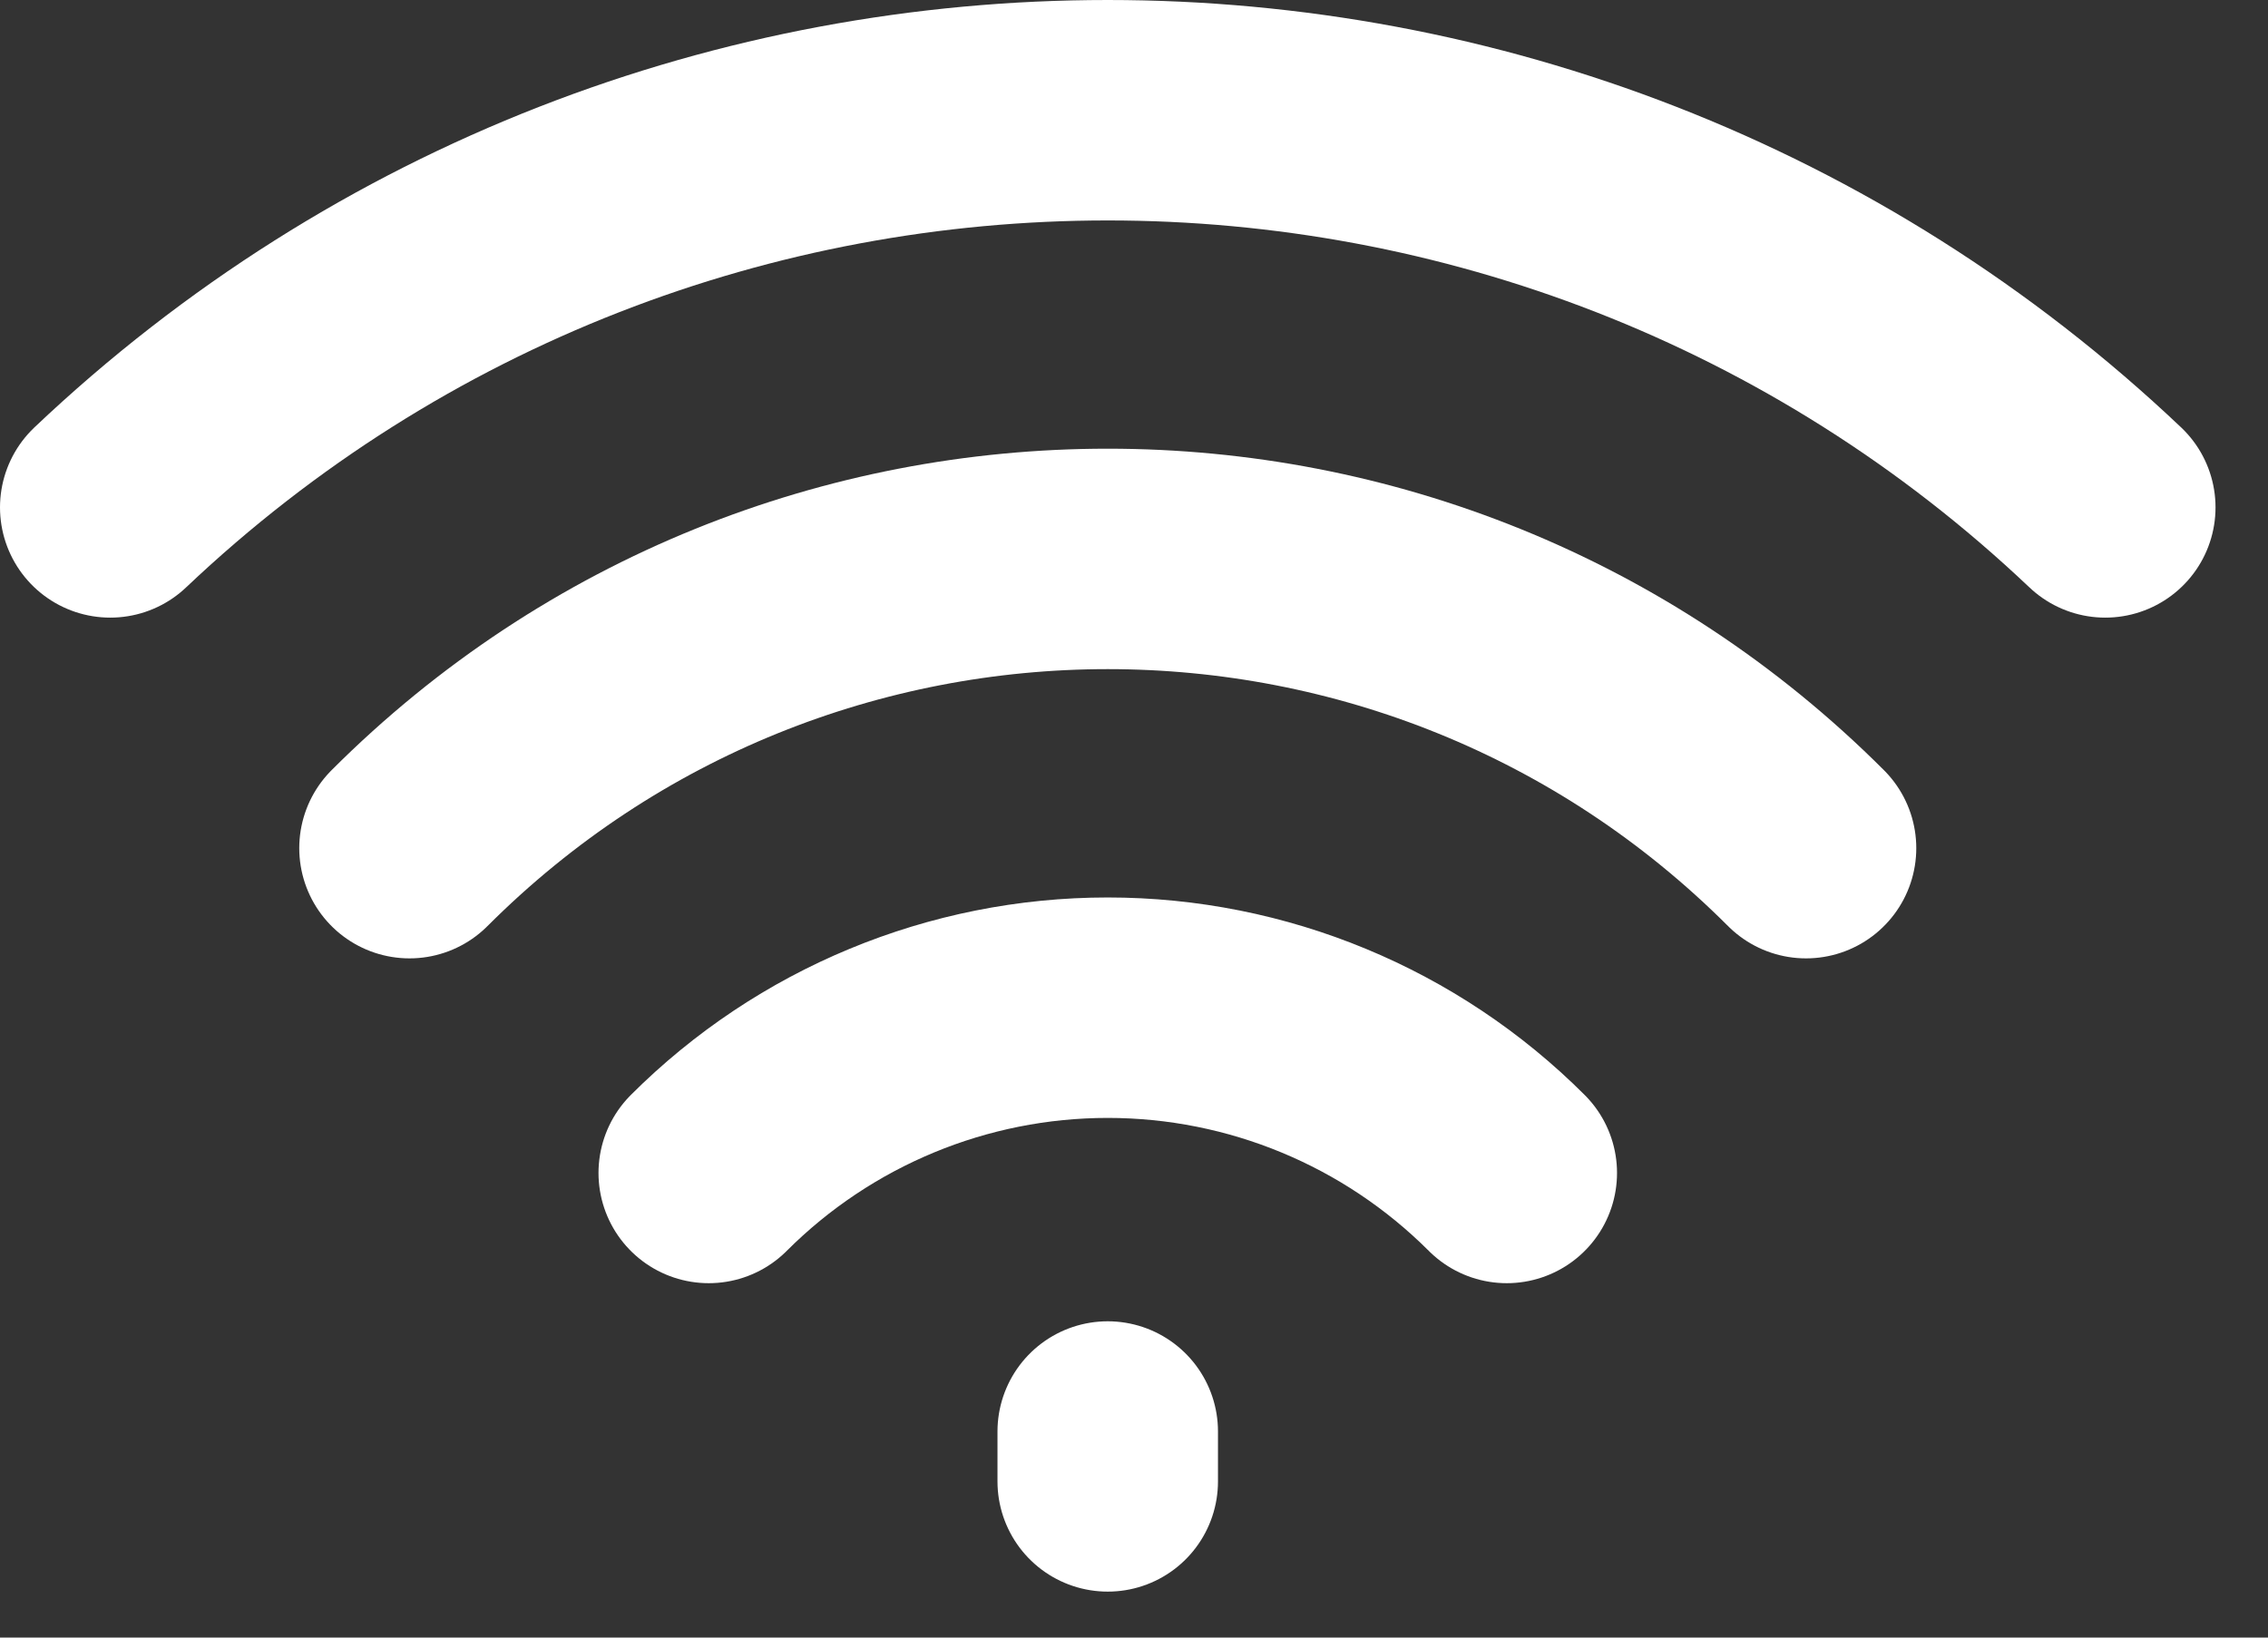
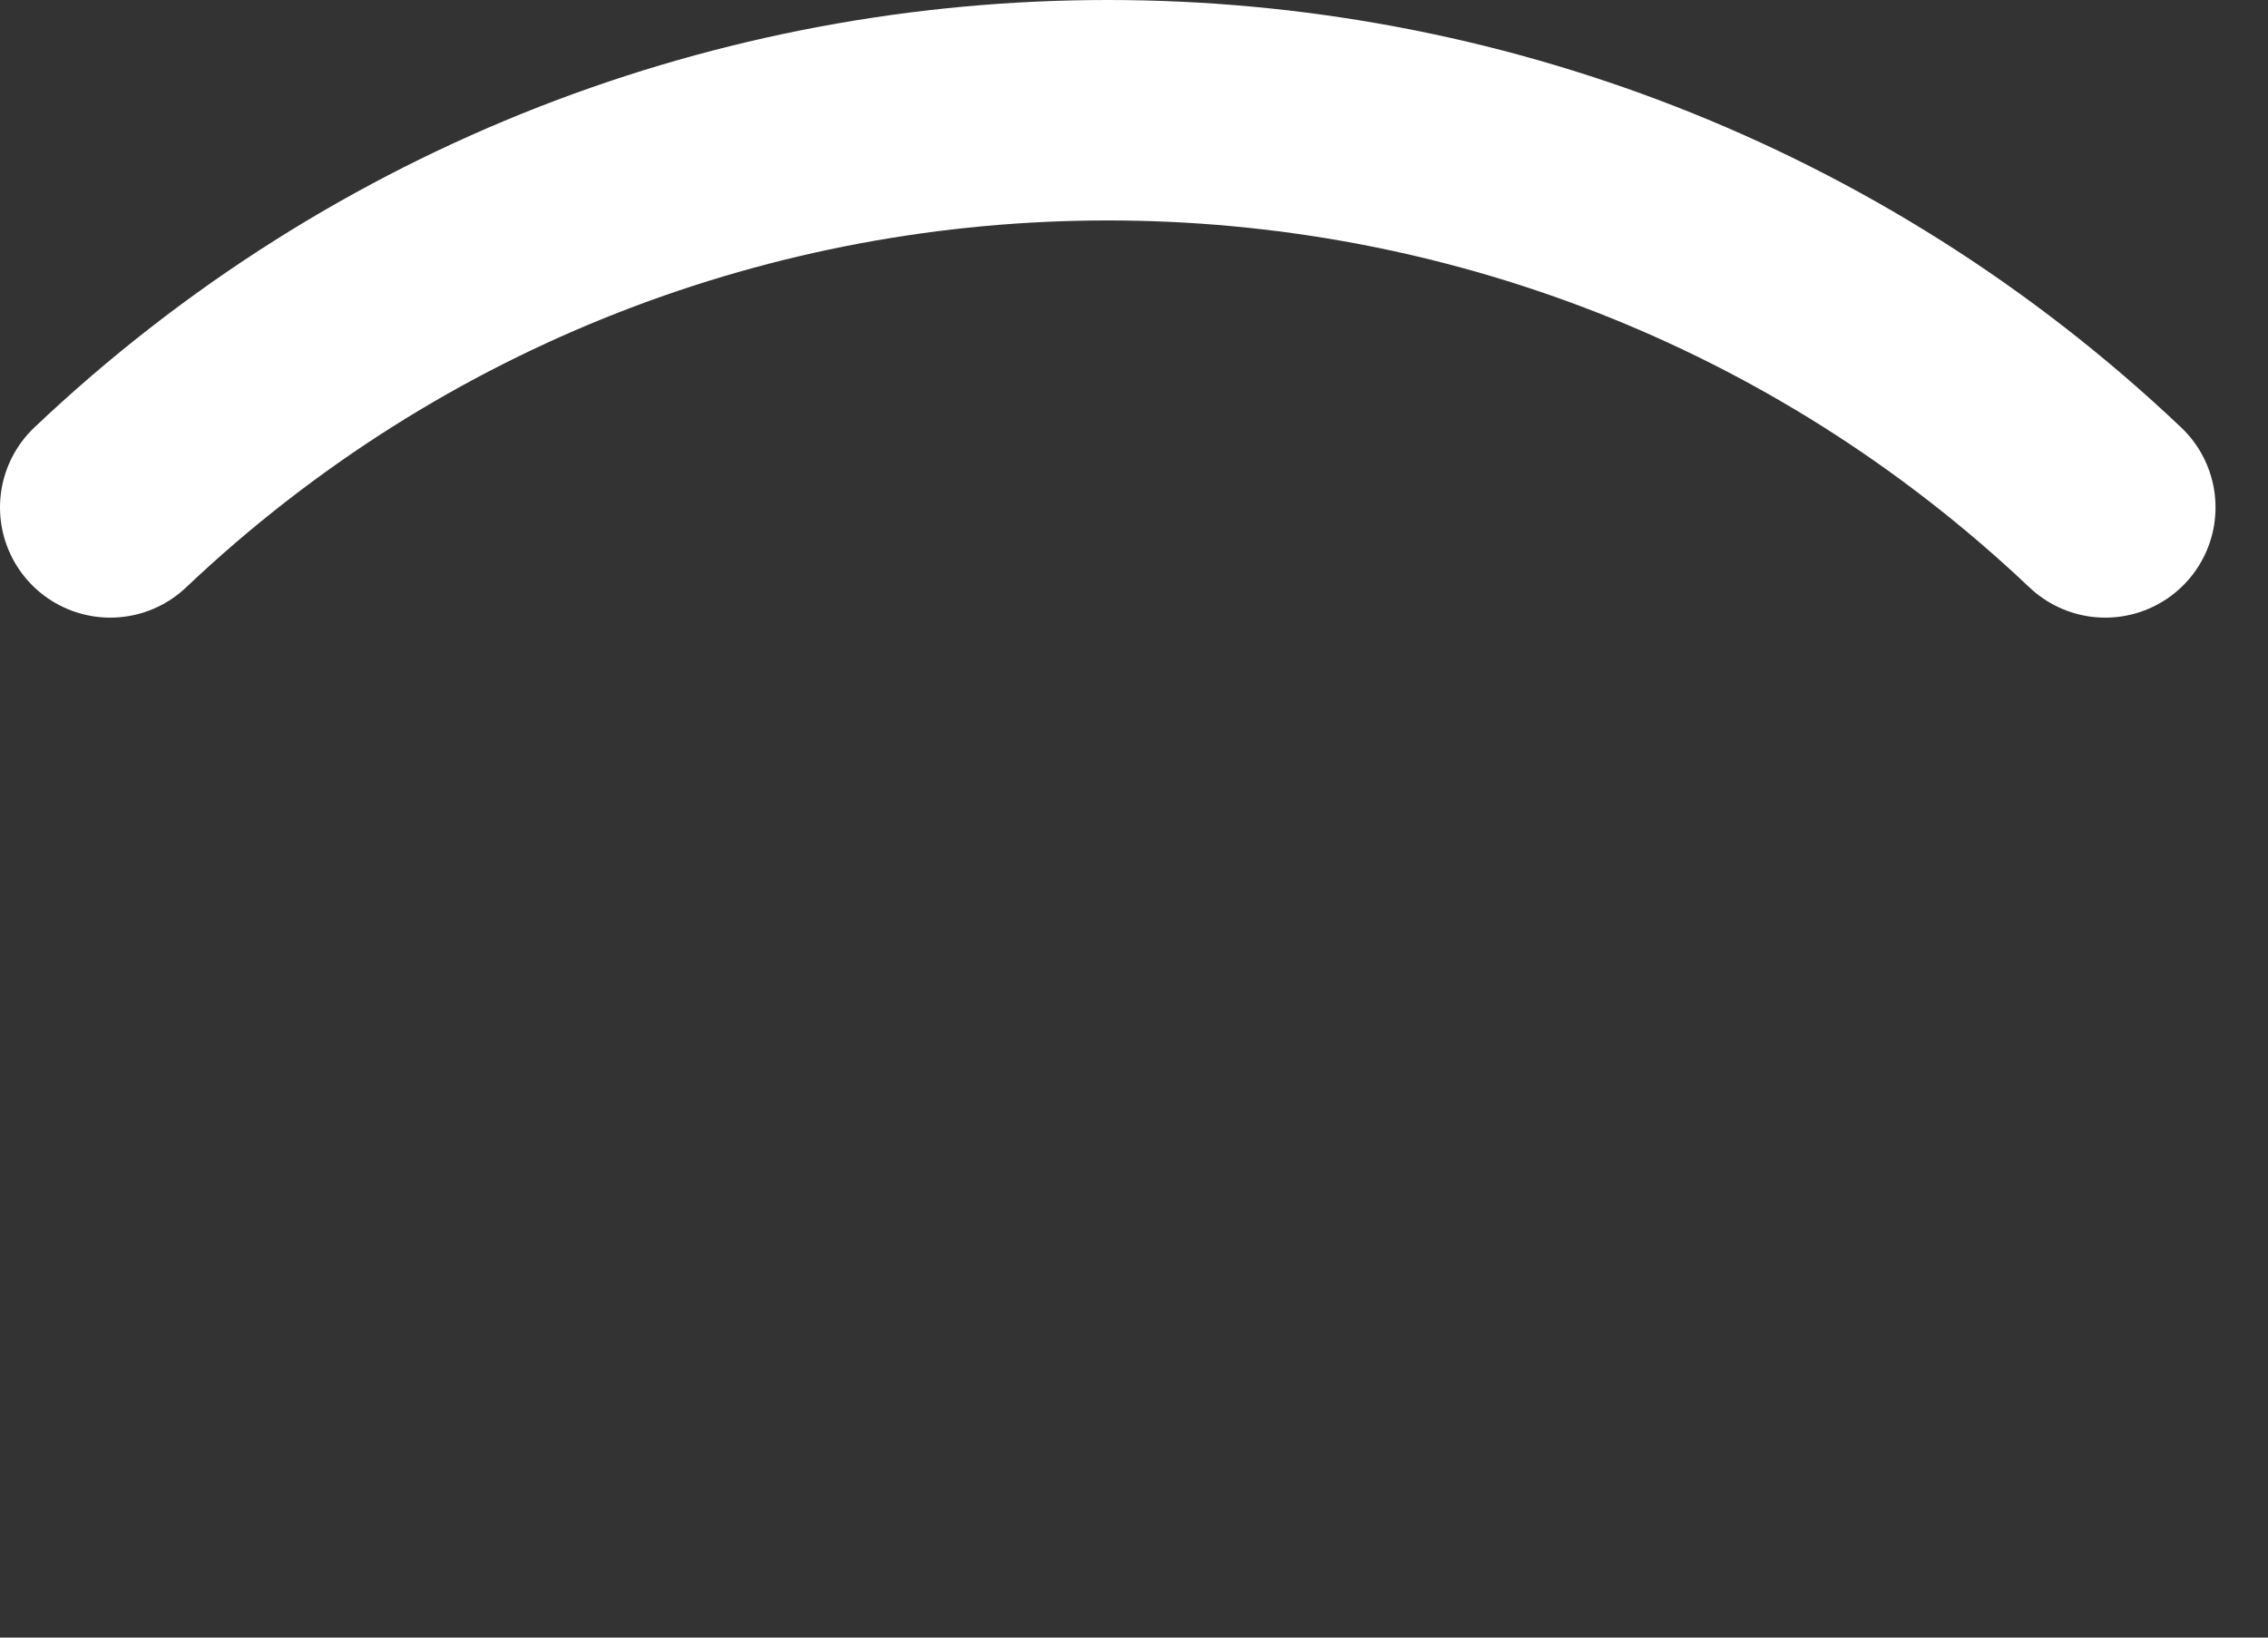
<svg xmlns="http://www.w3.org/2000/svg" width="36" height="26" viewBox="0 0 36 26" fill="none">
  <rect x="0" y="0" width="36" height="26" fill="#333333" stroke="none" />
  <path d="M1.75 8.056C10.621 -0.352 24.545 -0.352 33.417 8.056" stroke="white" stroke-width="3.5" stroke-linecap="round" stroke-linejoin="round" />
-   <path d="M28.667 13.466C22.546 7.343 12.621 7.343 6.5 13.466M23.917 18.623C22.237 16.943 19.959 15.999 17.583 15.999C15.208 15.999 12.93 16.943 11.25 18.623M17.583 23.52V22.728" stroke="white" stroke-width="3.5" stroke-linecap="round" stroke-linejoin="round" />
</svg>